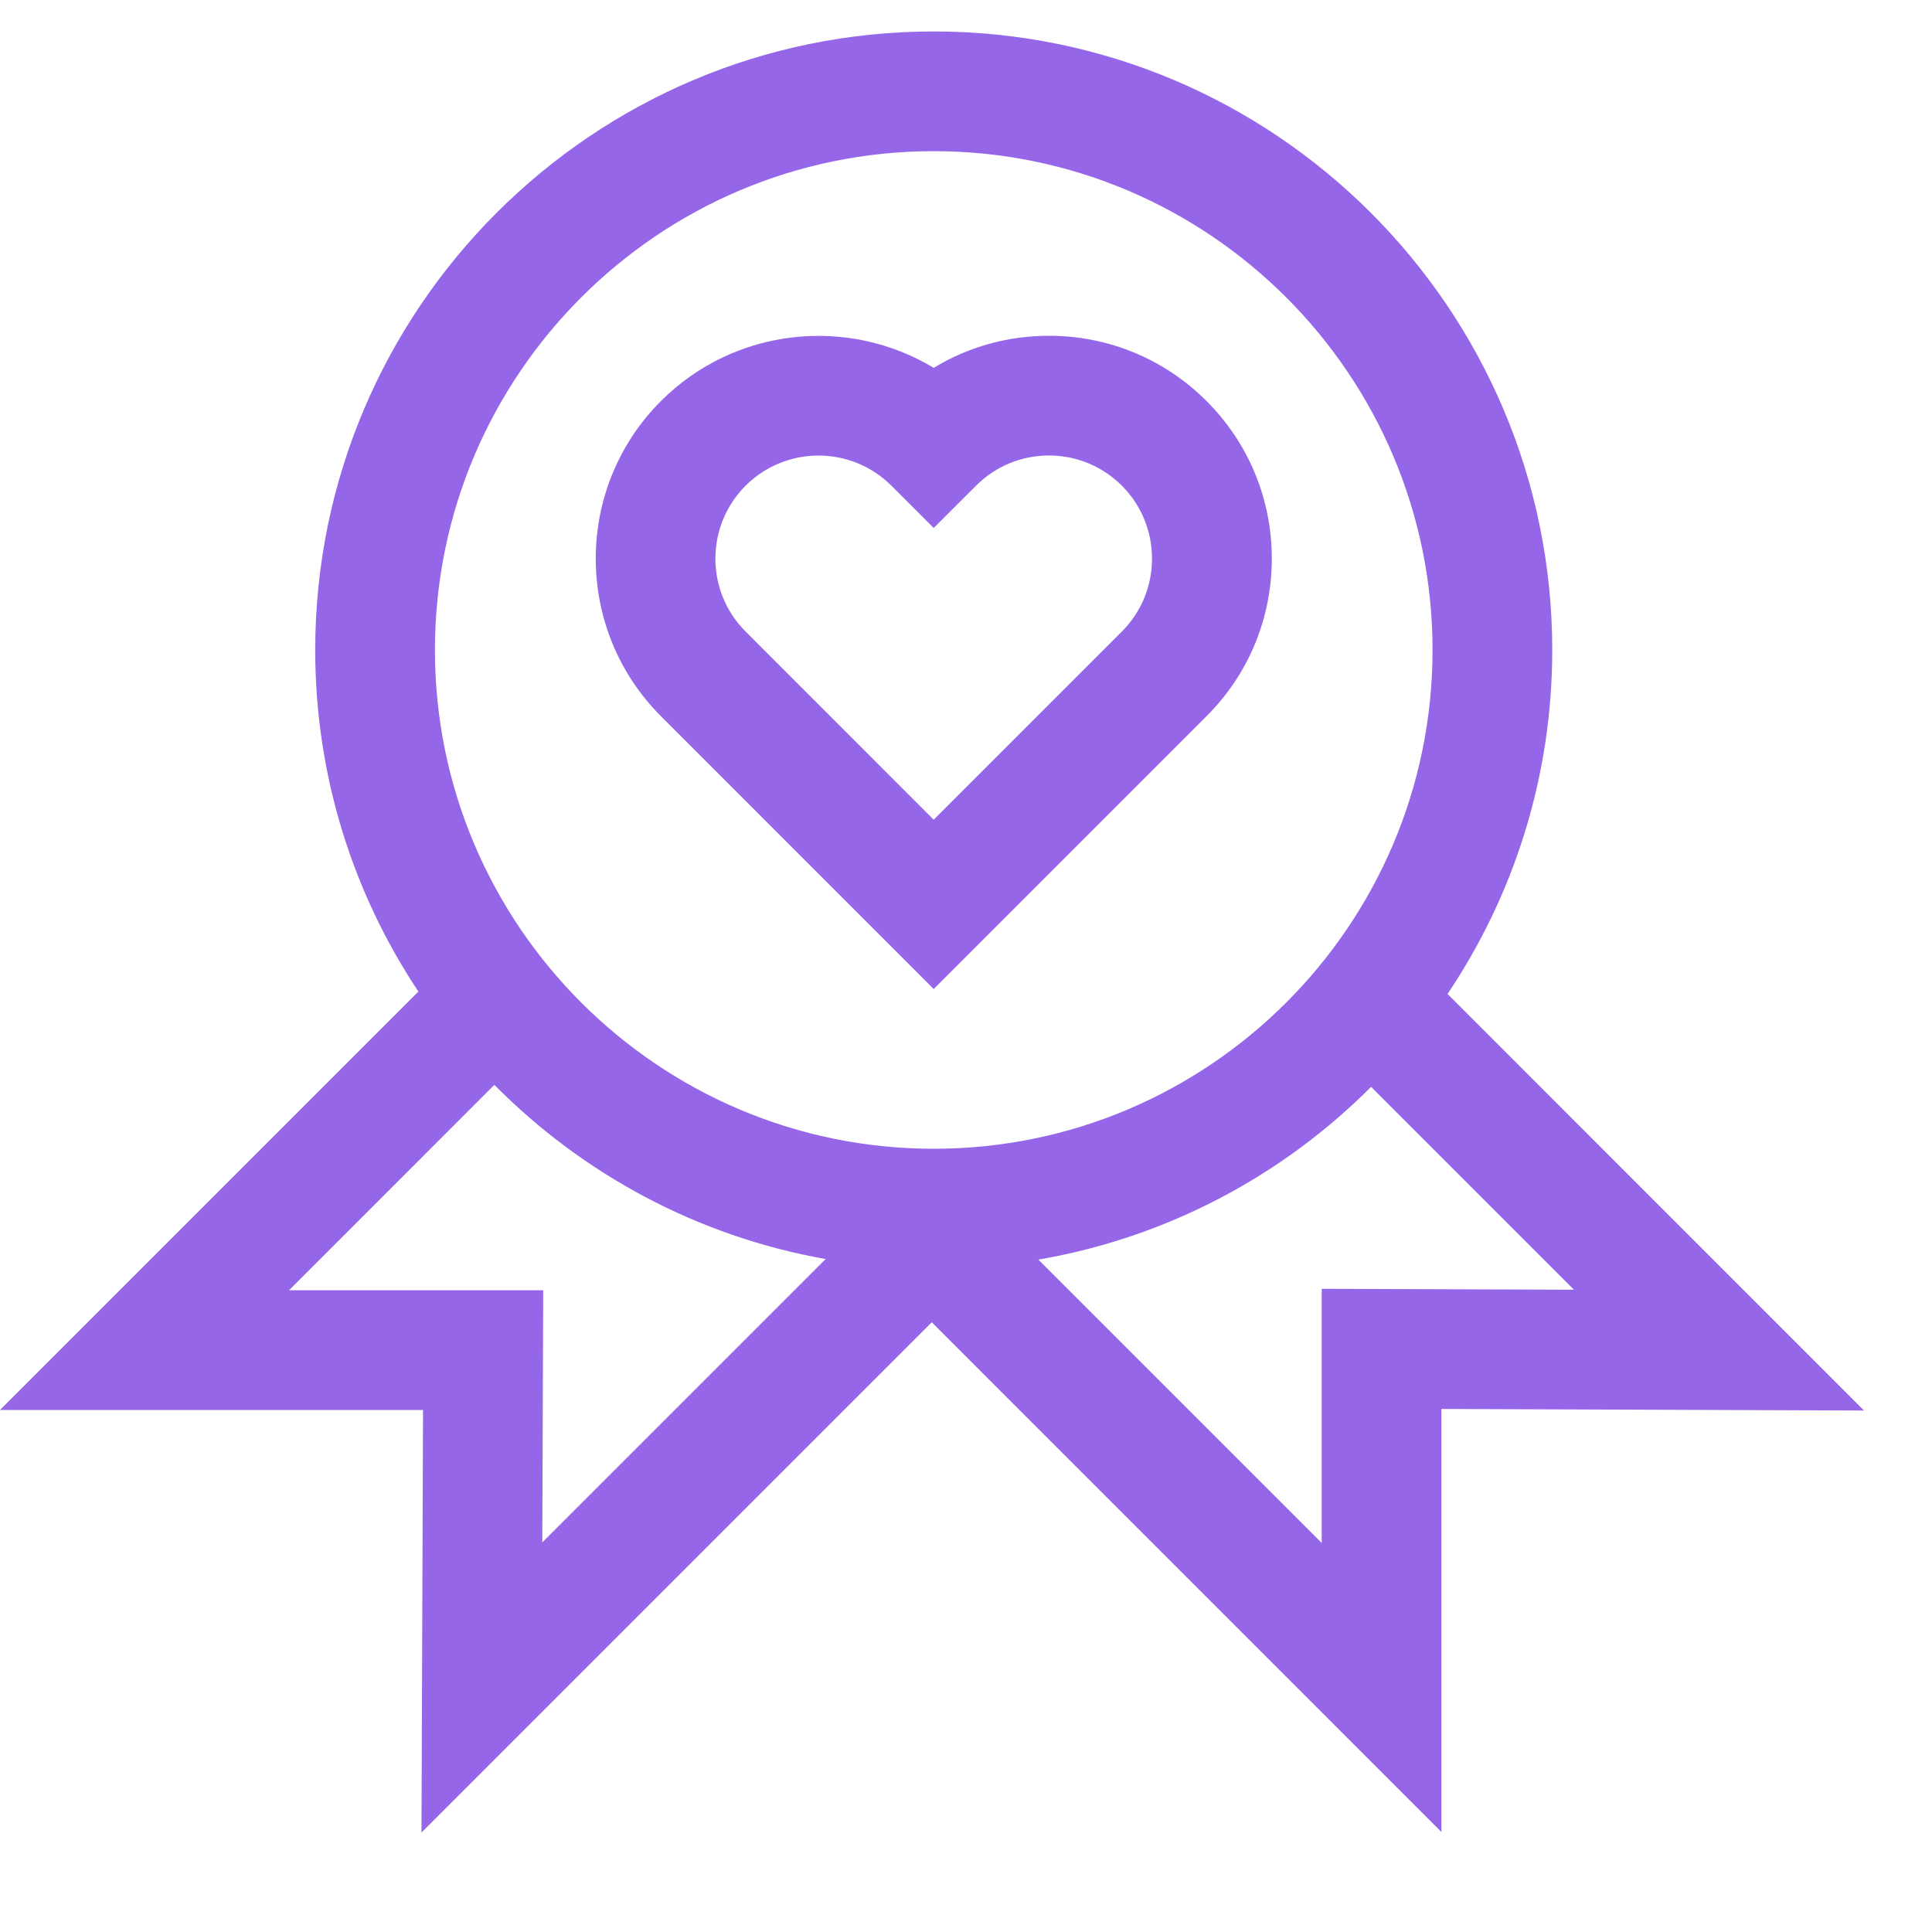
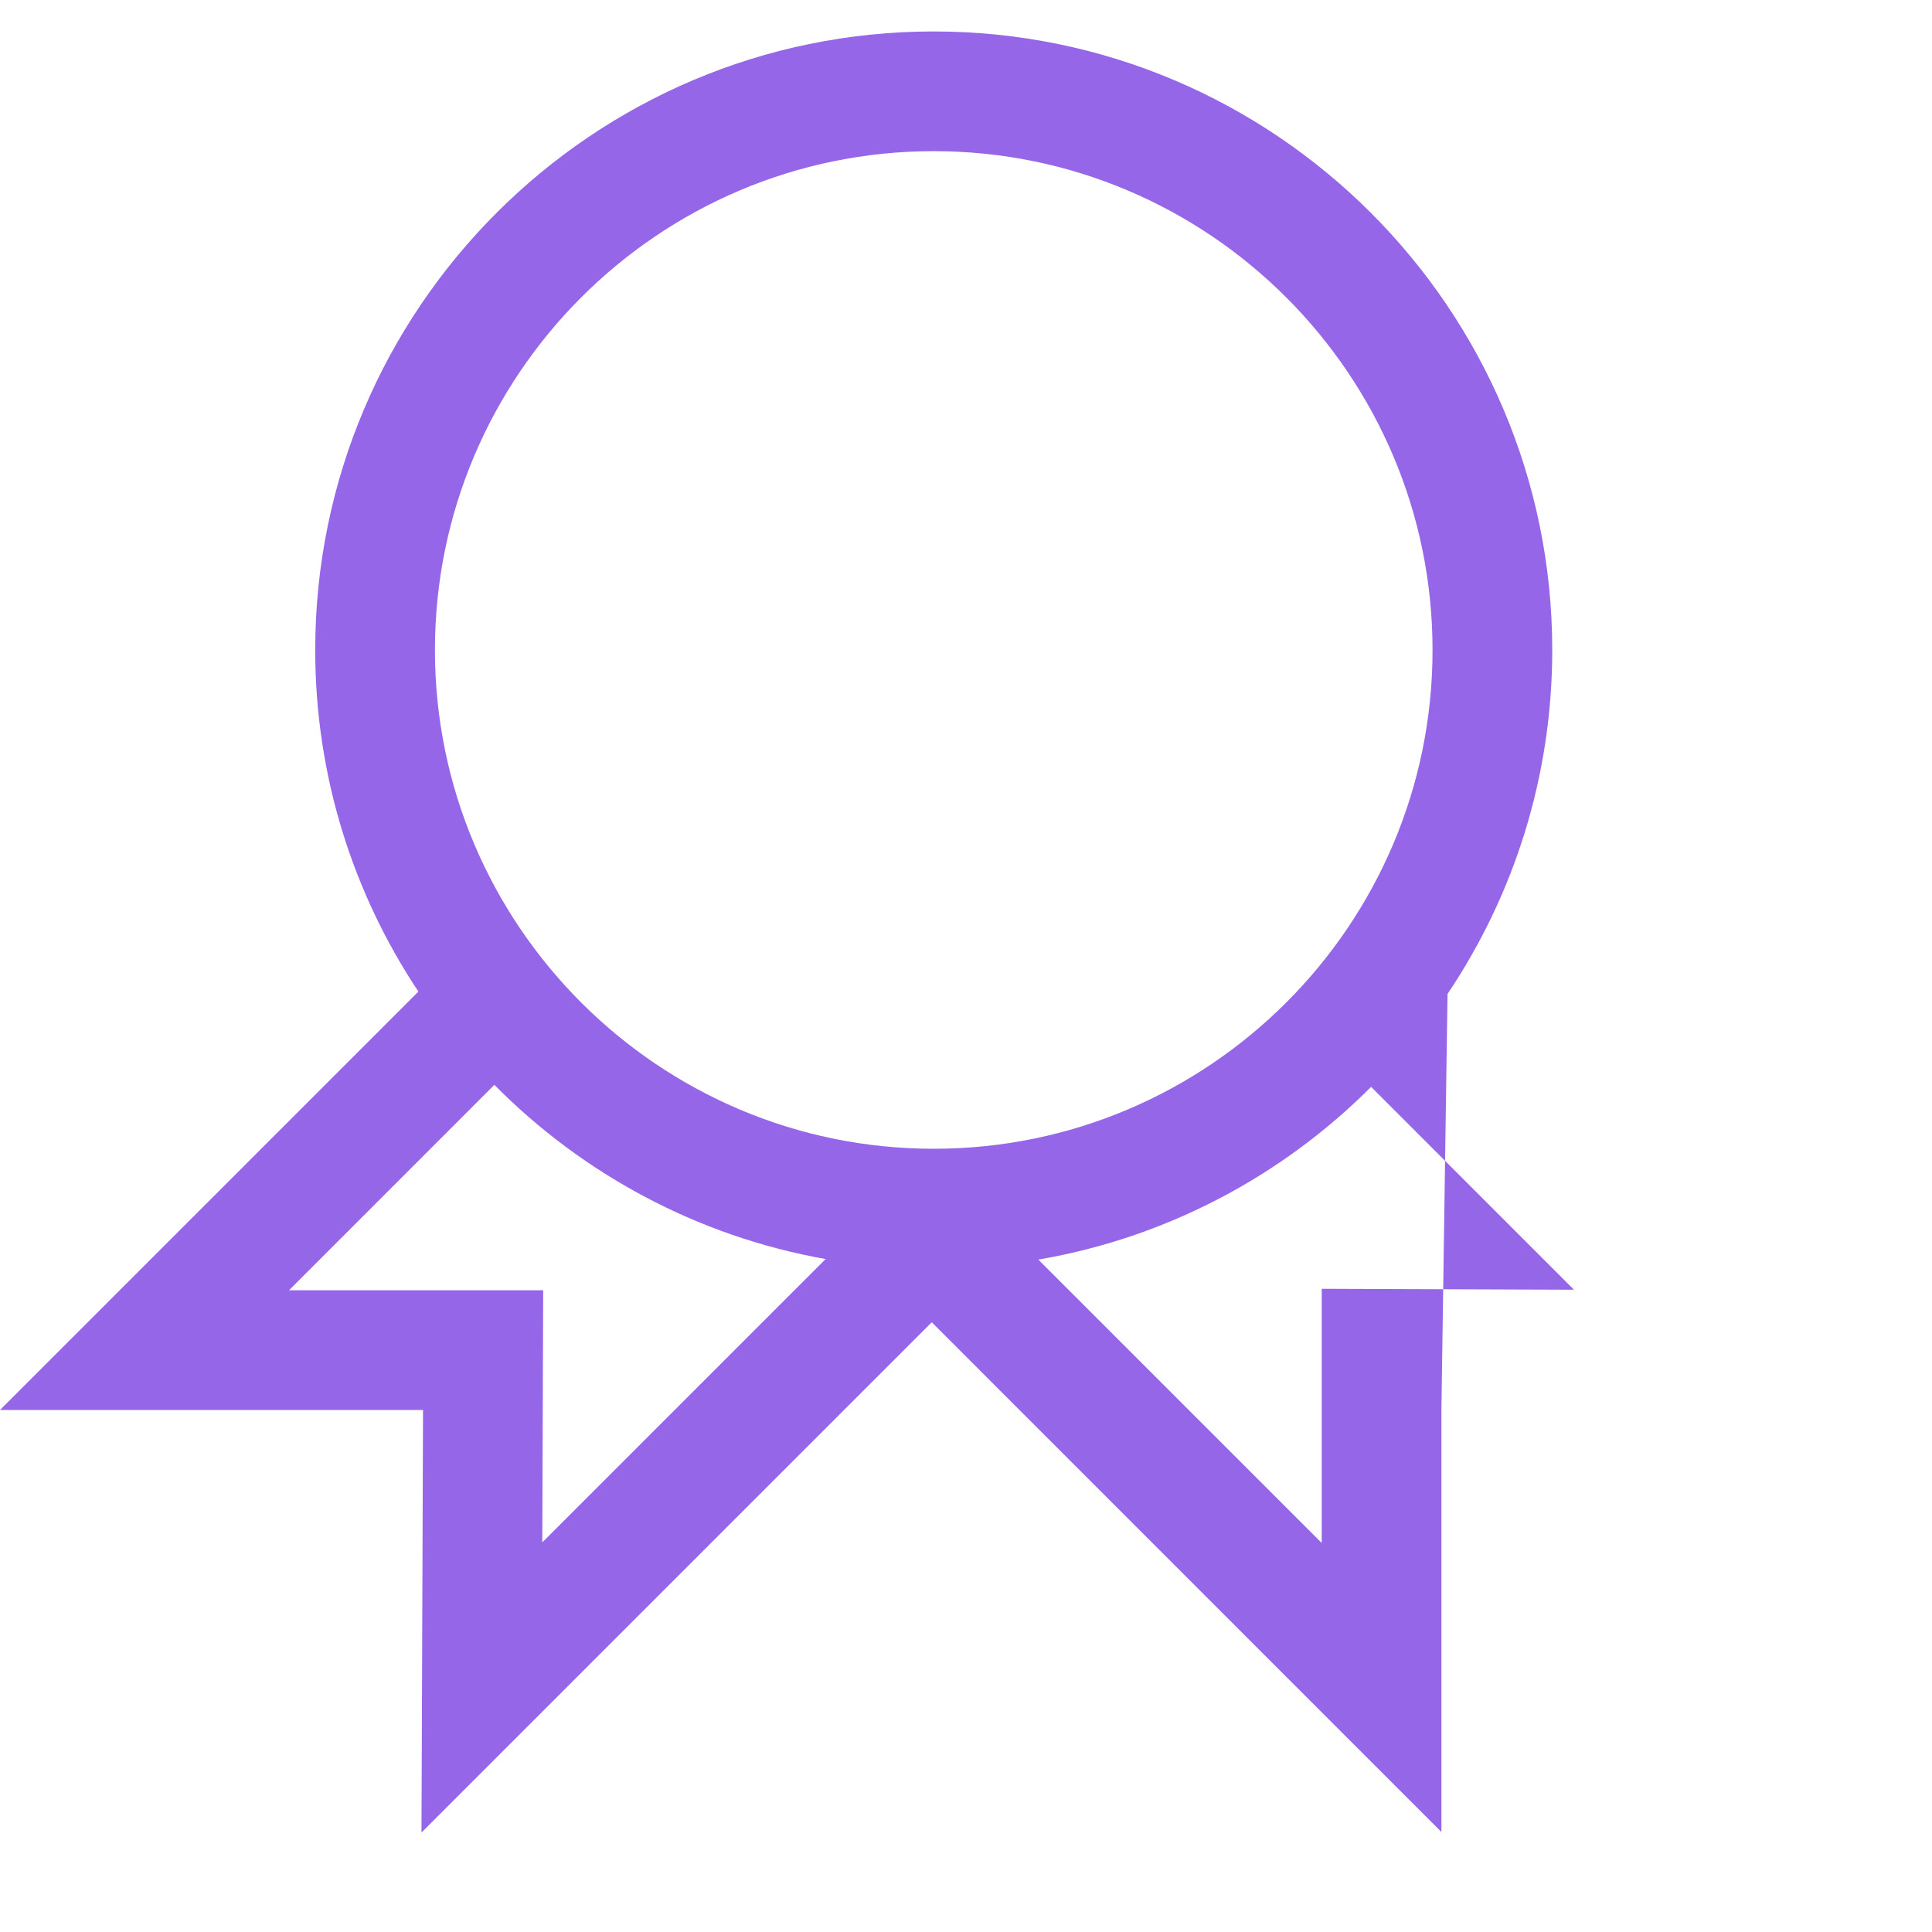
<svg xmlns="http://www.w3.org/2000/svg" width="25" height="25" viewBox="0 0 25 25" fill="none">
  <g clip-path="url(#clip0_4531_5405)">
-     <path d="M15.613 5.19C15.068 4.645 14.344 4.345 13.574 4.345C13.039 4.345 12.527 4.489 12.082 4.76C10.973 4.09 9.508 4.234 8.552 5.19C7.428 6.314 7.428 8.143 8.552 9.267L12.082 12.798L15.613 9.267C16.157 8.723 16.457 7.999 16.457 7.228C16.457 6.458 16.157 5.734 15.613 5.19ZM14.517 8.172L12.082 10.607L9.648 8.172C9.127 7.652 9.127 6.805 9.648 6.285C9.908 6.025 10.249 5.895 10.591 5.895C10.933 5.895 11.275 6.025 11.535 6.285L12.082 6.832L12.63 6.285C12.882 6.033 13.217 5.894 13.574 5.894C13.93 5.894 14.265 6.033 14.517 6.285C15.037 6.805 15.037 7.652 14.517 8.172Z" fill="#9666E9" />
-     <path d="M18.731 12.862C19.586 11.588 20.086 10.057 20.086 8.411C20.086 3.998 16.496 0.407 12.082 0.407C7.669 0.407 4.079 3.998 4.079 8.411C4.079 10.044 4.571 11.564 5.414 12.831L0 18.245H5.474L5.454 23.713L12.057 17.11L18.652 23.706V18.232L24.12 18.252L18.731 12.862ZM7.017 19.959L7.029 16.696H3.74L6.397 14.038C7.537 15.19 9.023 15.998 10.684 16.292L7.017 19.959ZM5.628 8.411C5.628 4.852 8.523 1.956 12.082 1.956C15.641 1.956 18.537 4.852 18.537 8.411C18.537 11.97 15.641 14.865 12.082 14.865C8.523 14.865 5.628 11.97 5.628 8.411ZM17.103 16.677V19.966L13.436 16.299C15.103 16.014 16.596 15.212 17.742 14.064L20.367 16.689L17.103 16.677Z" fill="#9666E9" />
+     <path d="M18.731 12.862C19.586 11.588 20.086 10.057 20.086 8.411C20.086 3.998 16.496 0.407 12.082 0.407C7.669 0.407 4.079 3.998 4.079 8.411C4.079 10.044 4.571 11.564 5.414 12.831L0 18.245H5.474L5.454 23.713L12.057 17.11L18.652 23.706V18.232L18.731 12.862ZM7.017 19.959L7.029 16.696H3.74L6.397 14.038C7.537 15.19 9.023 15.998 10.684 16.292L7.017 19.959ZM5.628 8.411C5.628 4.852 8.523 1.956 12.082 1.956C15.641 1.956 18.537 4.852 18.537 8.411C18.537 11.97 15.641 14.865 12.082 14.865C8.523 14.865 5.628 11.97 5.628 8.411ZM17.103 16.677V19.966L13.436 16.299C15.103 16.014 16.596 15.212 17.742 14.064L20.367 16.689L17.103 16.677Z" fill="#9666E9" />
  </g>
  <defs>
    <clipPath id="clip0_4531_5405">
      <rect width="24.12" height="24.12" fill="white" />
    </clipPath>
  </defs>
</svg>